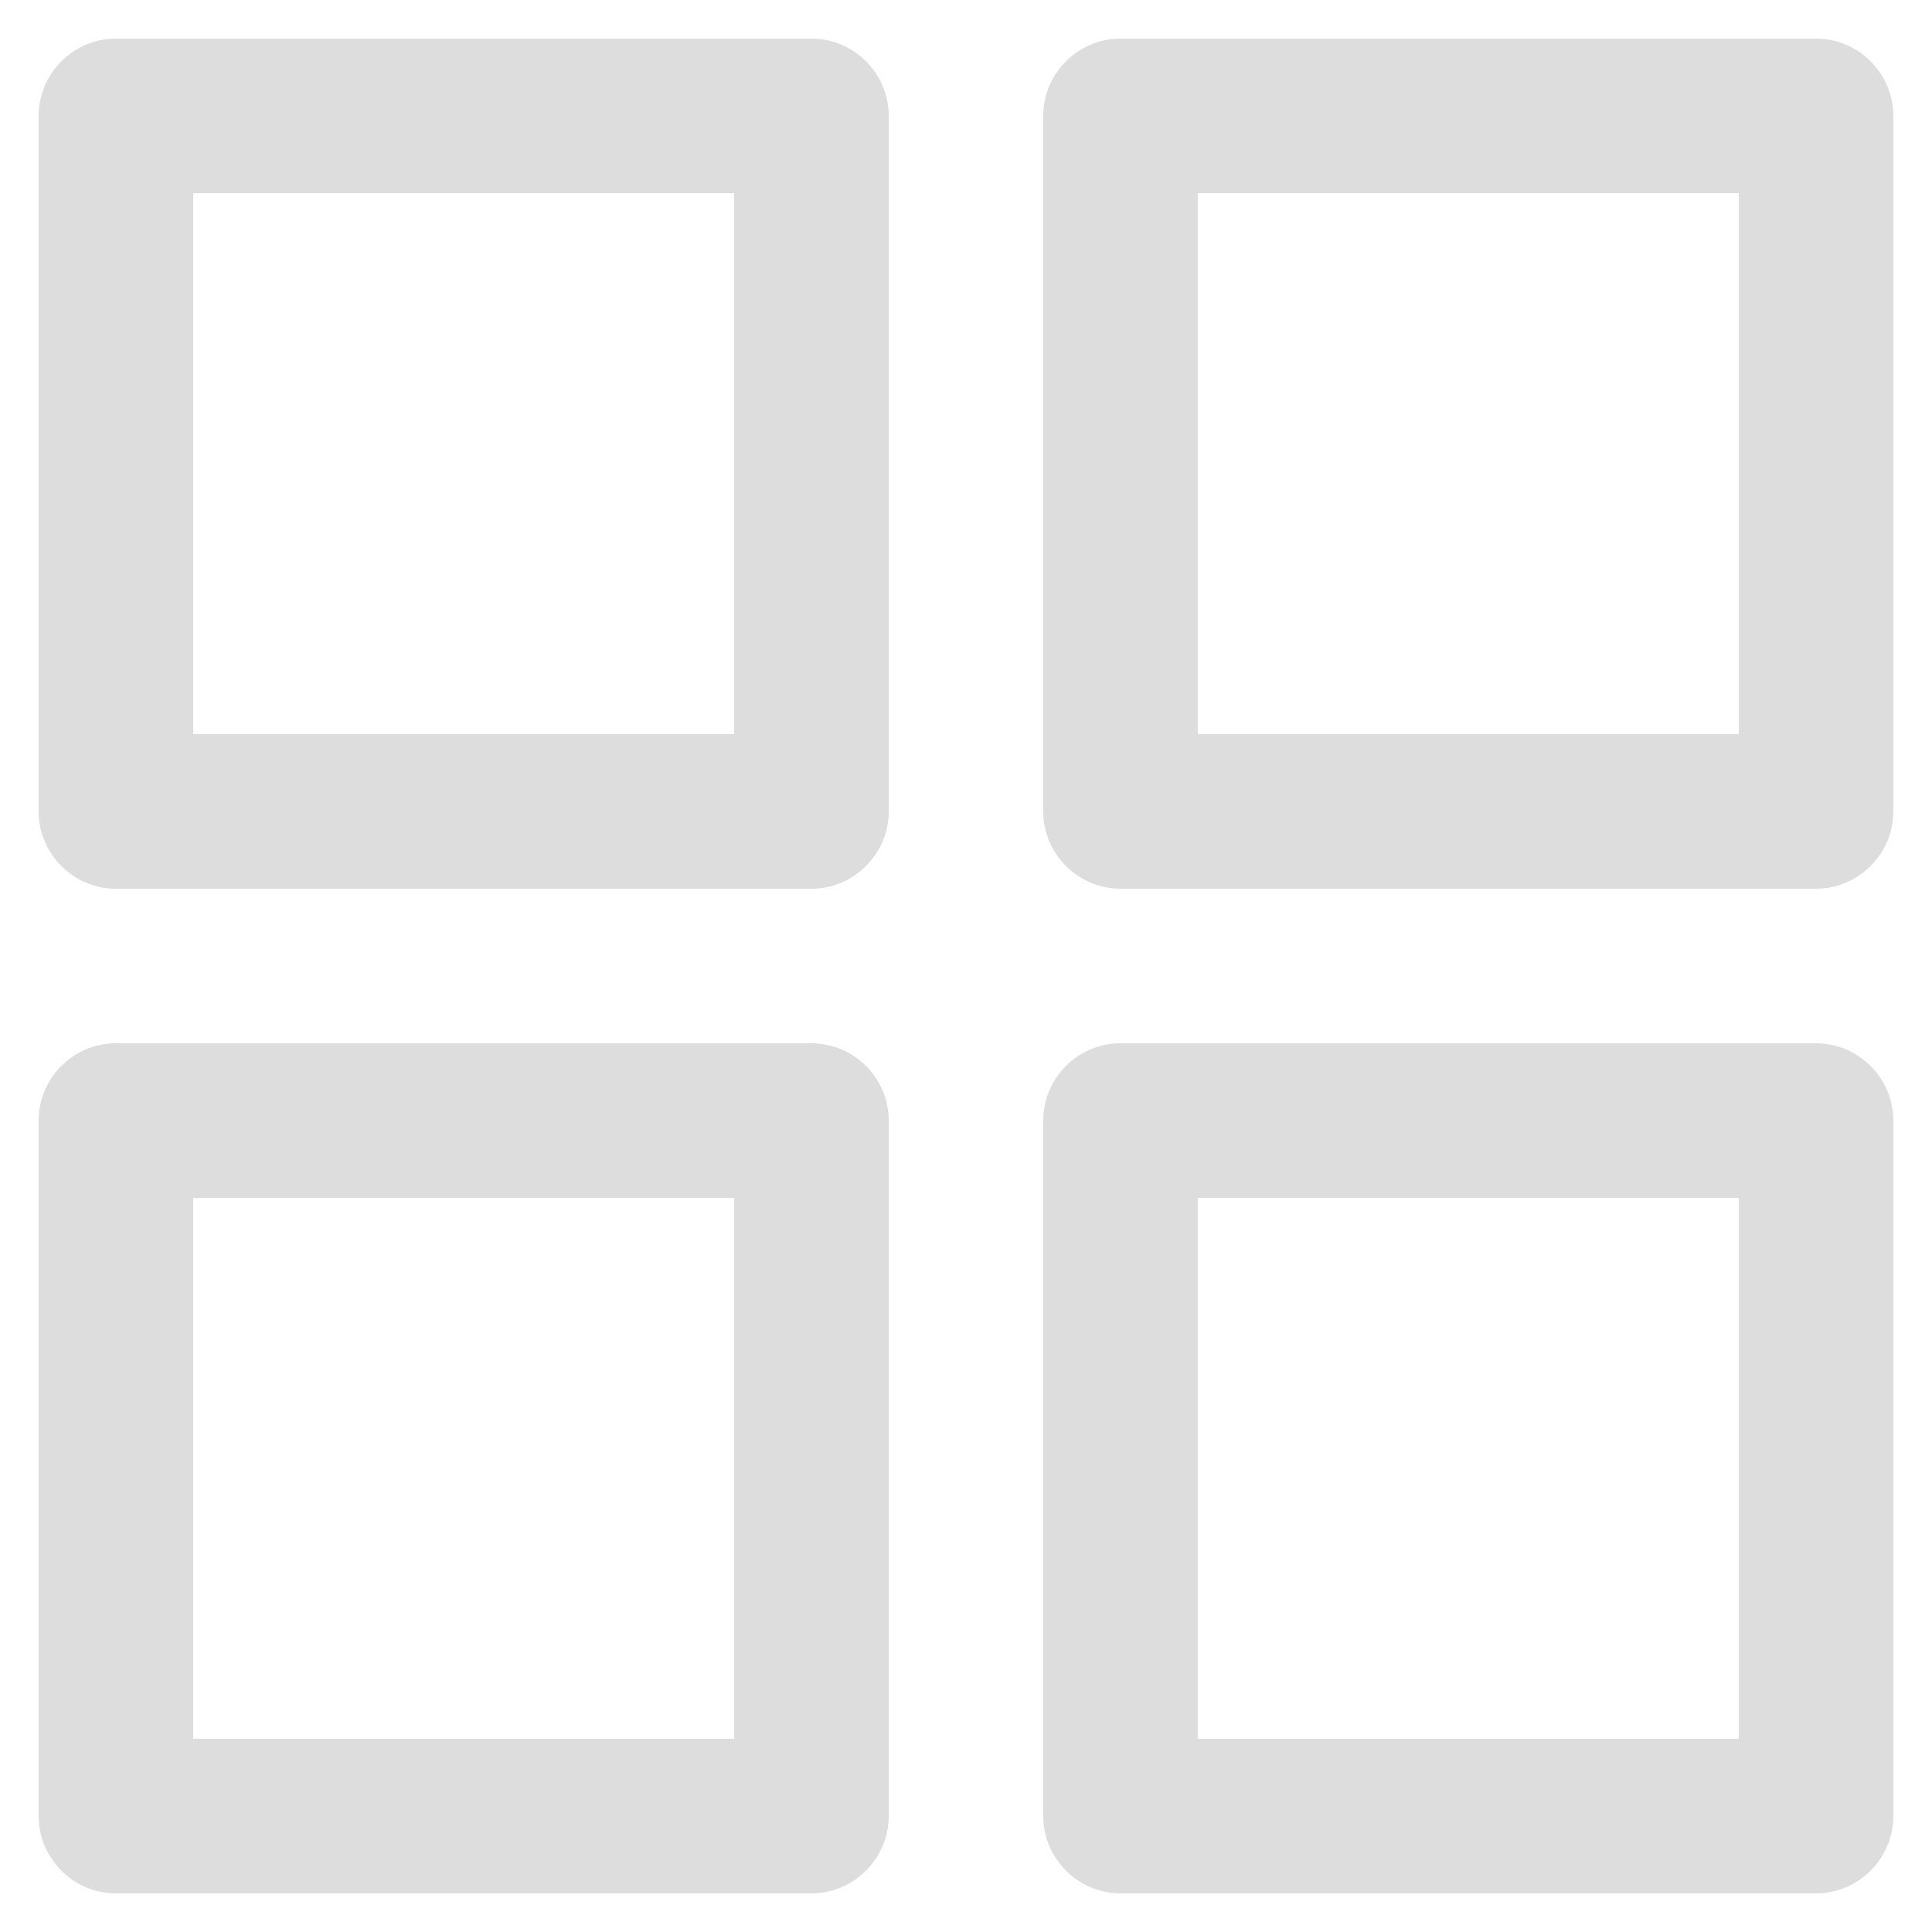
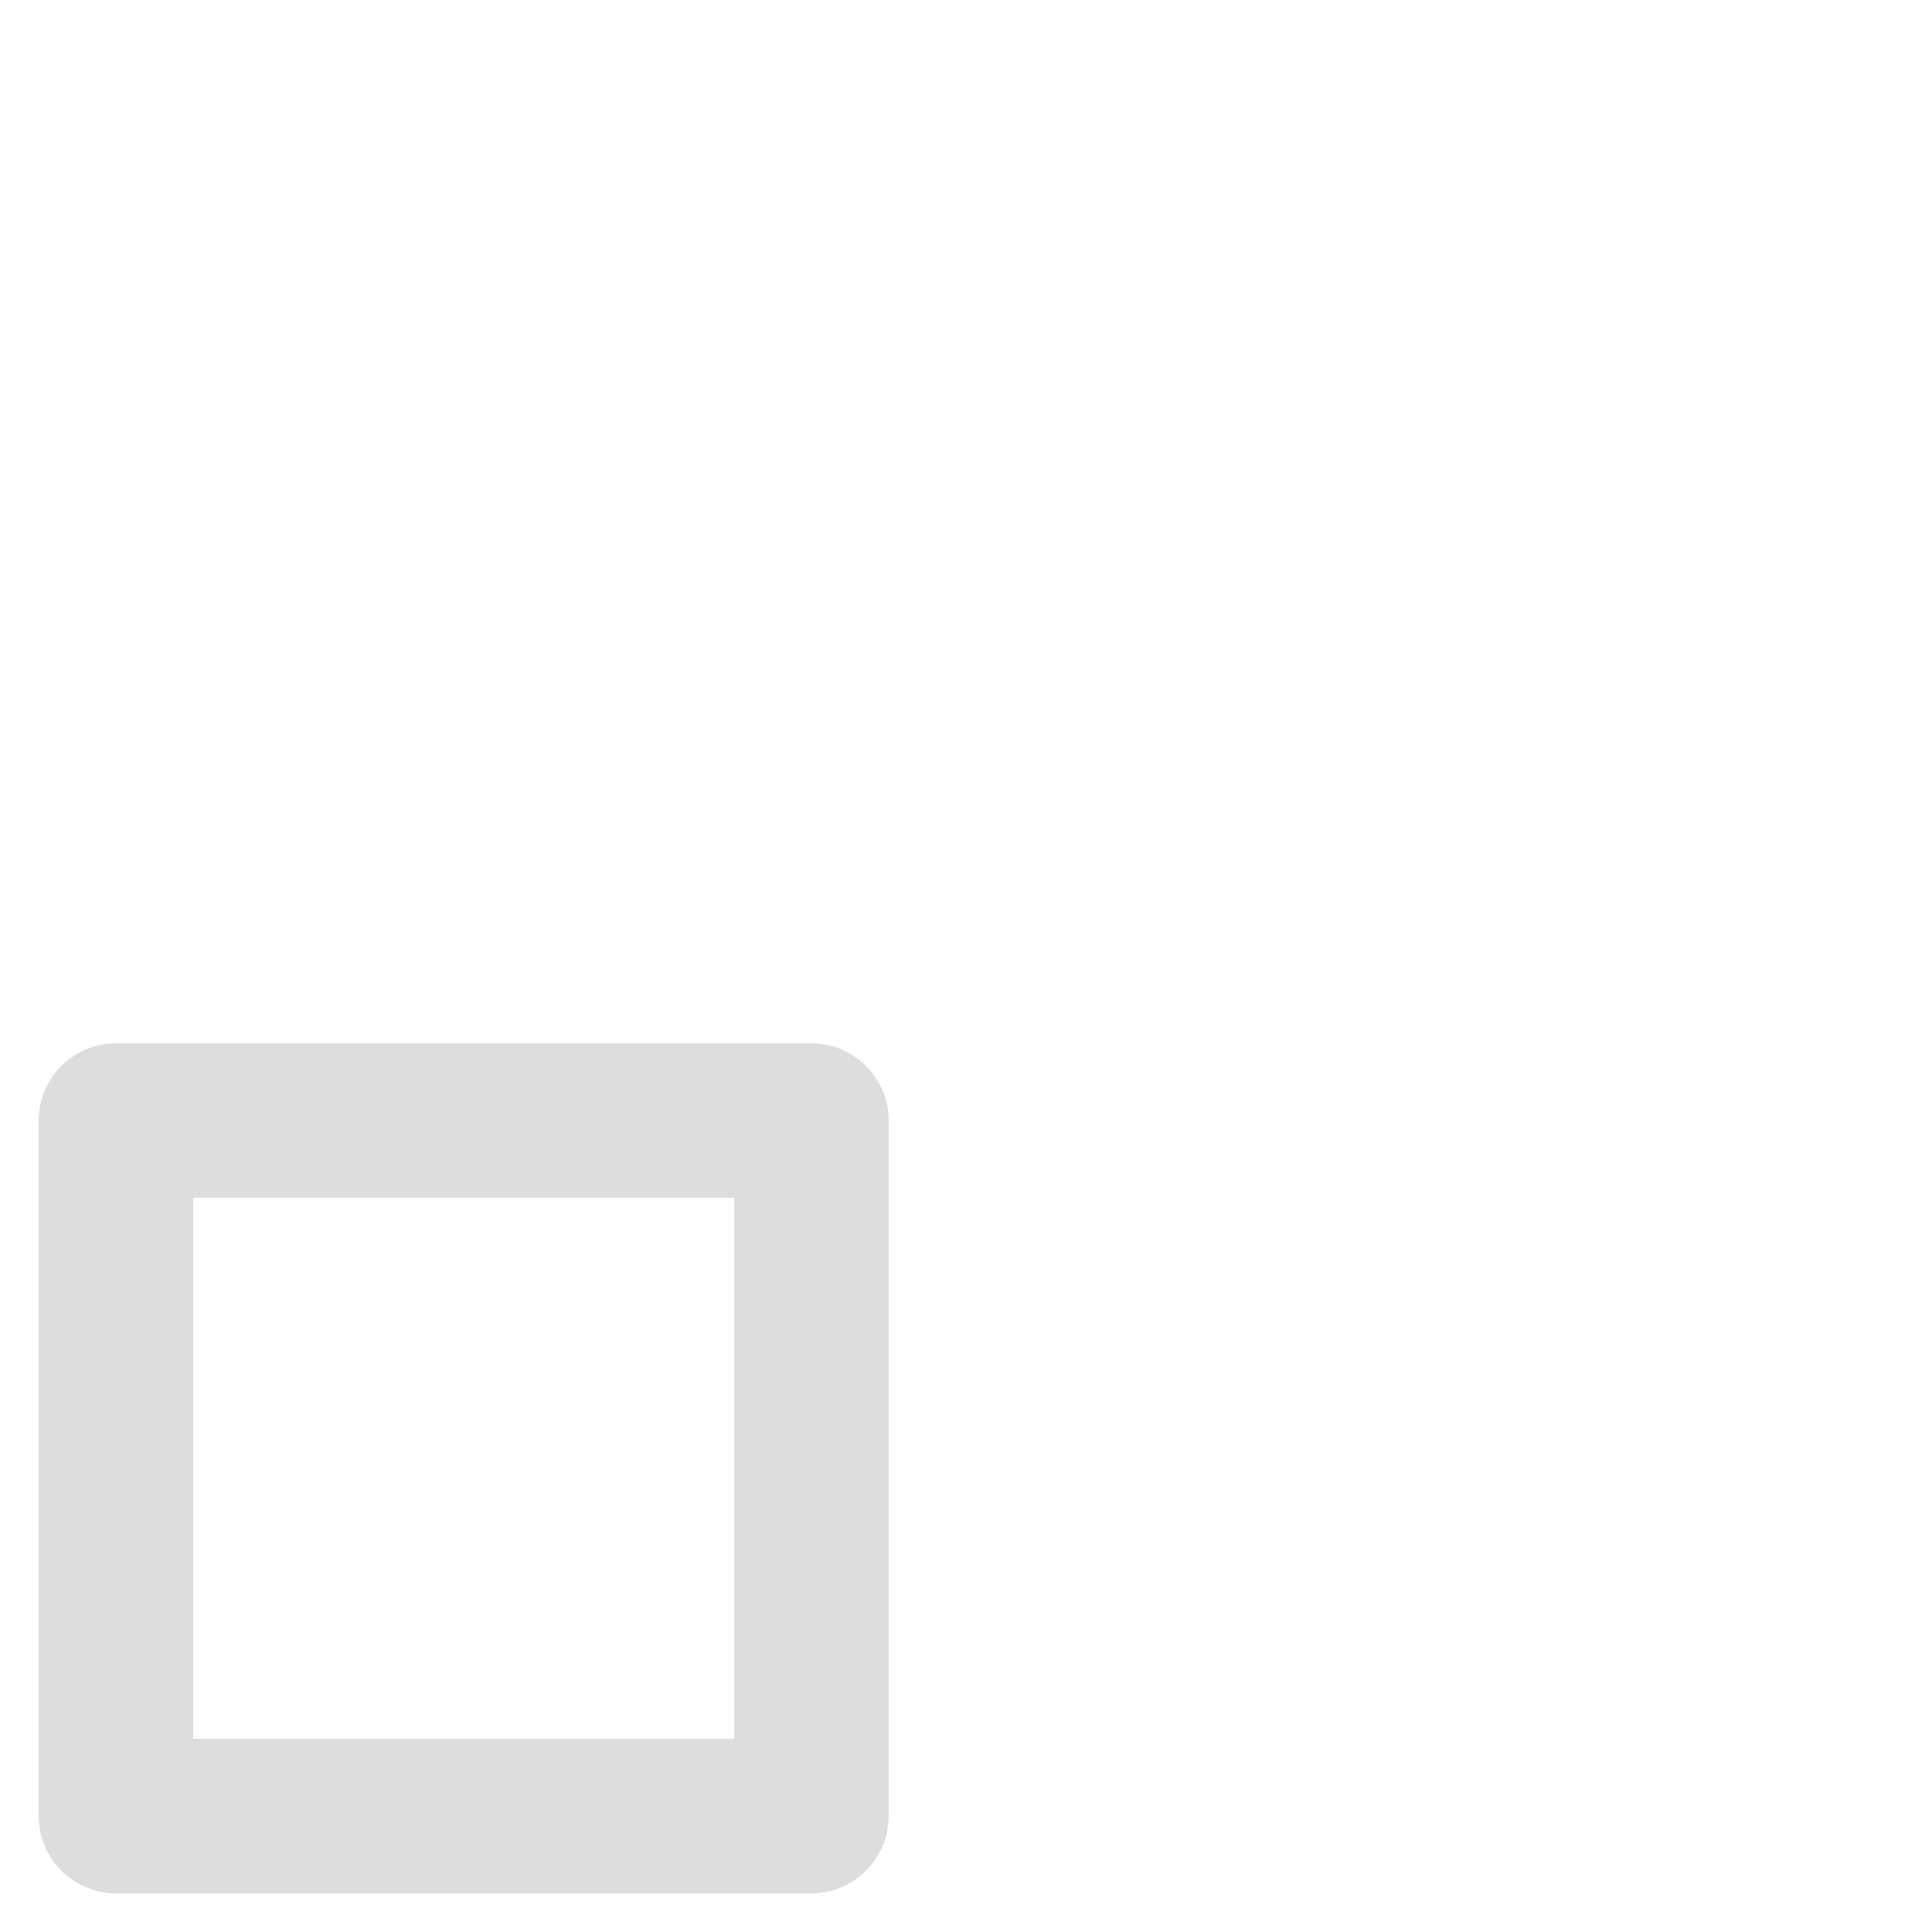
<svg xmlns="http://www.w3.org/2000/svg" width="30" height="30" viewBox="0 0 30 30" fill="none">
-   <path d="M12.6 0.6H1.799C1.14 0.6 0.6 1.139 0.6 1.8V12.6C0.6 13.259 1.14 13.8 1.799 13.8H12.6C13.259 13.8 13.8 13.258 13.8 12.6V1.8C13.8 1.139 13.259 0.6 12.6 0.6ZM11.4 11.4H3V3H11.4V11.4Z" fill="#DDDDDD" />
-   <path d="M28.2 0.6H17.399C16.74 0.6 16.199 1.139 16.199 1.8V12.6C16.199 13.259 16.74 13.8 17.399 13.8H28.2C28.859 13.8 29.399 13.258 29.399 12.6V1.8C29.399 1.139 28.859 0.6 28.2 0.6ZM26.999 11.4H18.599V3H26.999V11.4Z" fill="#DDDDDD" />
  <path d="M12.6 16.2H1.799C1.14 16.2 0.6 16.739 0.6 17.4V28.2C0.6 28.859 1.14 29.4 1.799 29.4H12.6C13.259 29.4 13.8 28.859 13.8 28.2V17.4C13.8 16.739 13.259 16.2 12.6 16.2ZM11.4 27H3V18.6H11.4V27Z" fill="#DDDDDD" />
-   <path d="M28.2 16.2H17.399C16.74 16.2 16.199 16.739 16.199 17.4V28.2C16.199 28.858 16.74 29.4 17.399 29.4H28.2C28.859 29.4 29.399 28.858 29.399 28.2V17.4C29.399 16.739 28.859 16.2 28.2 16.2ZM26.999 27H18.599V18.6H26.999V27Z" fill="#DDDDDD" />
</svg>